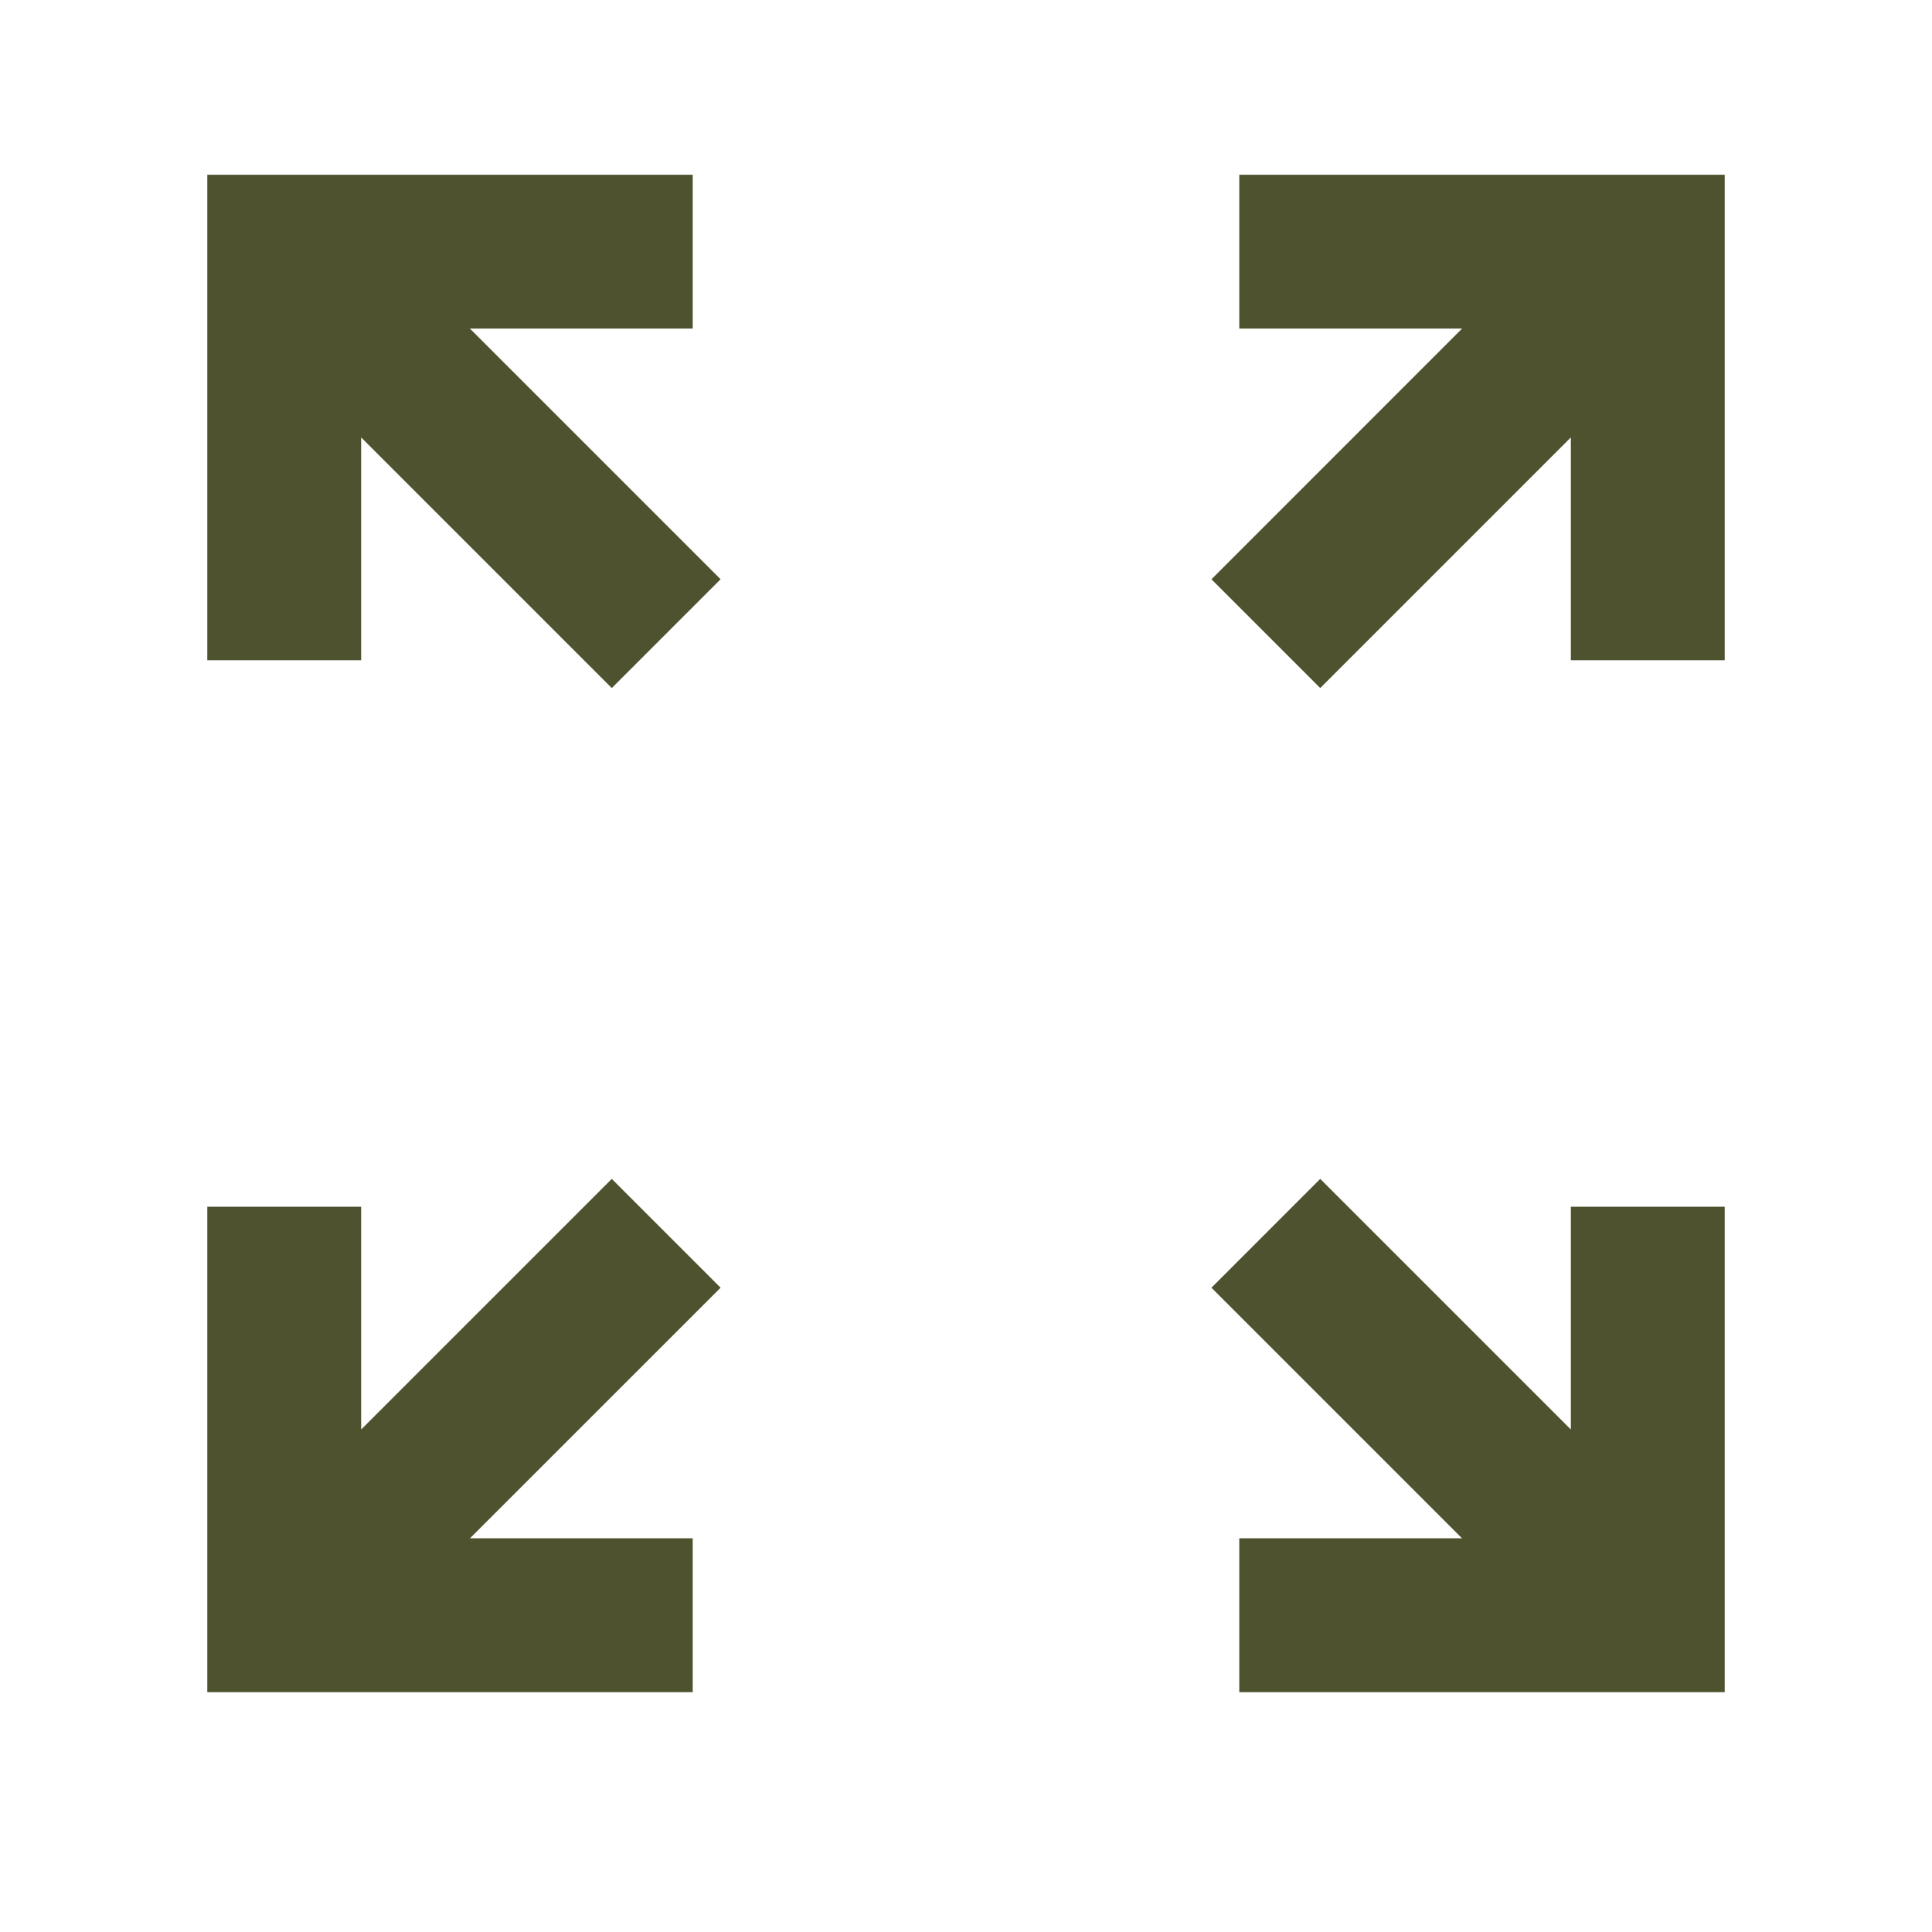
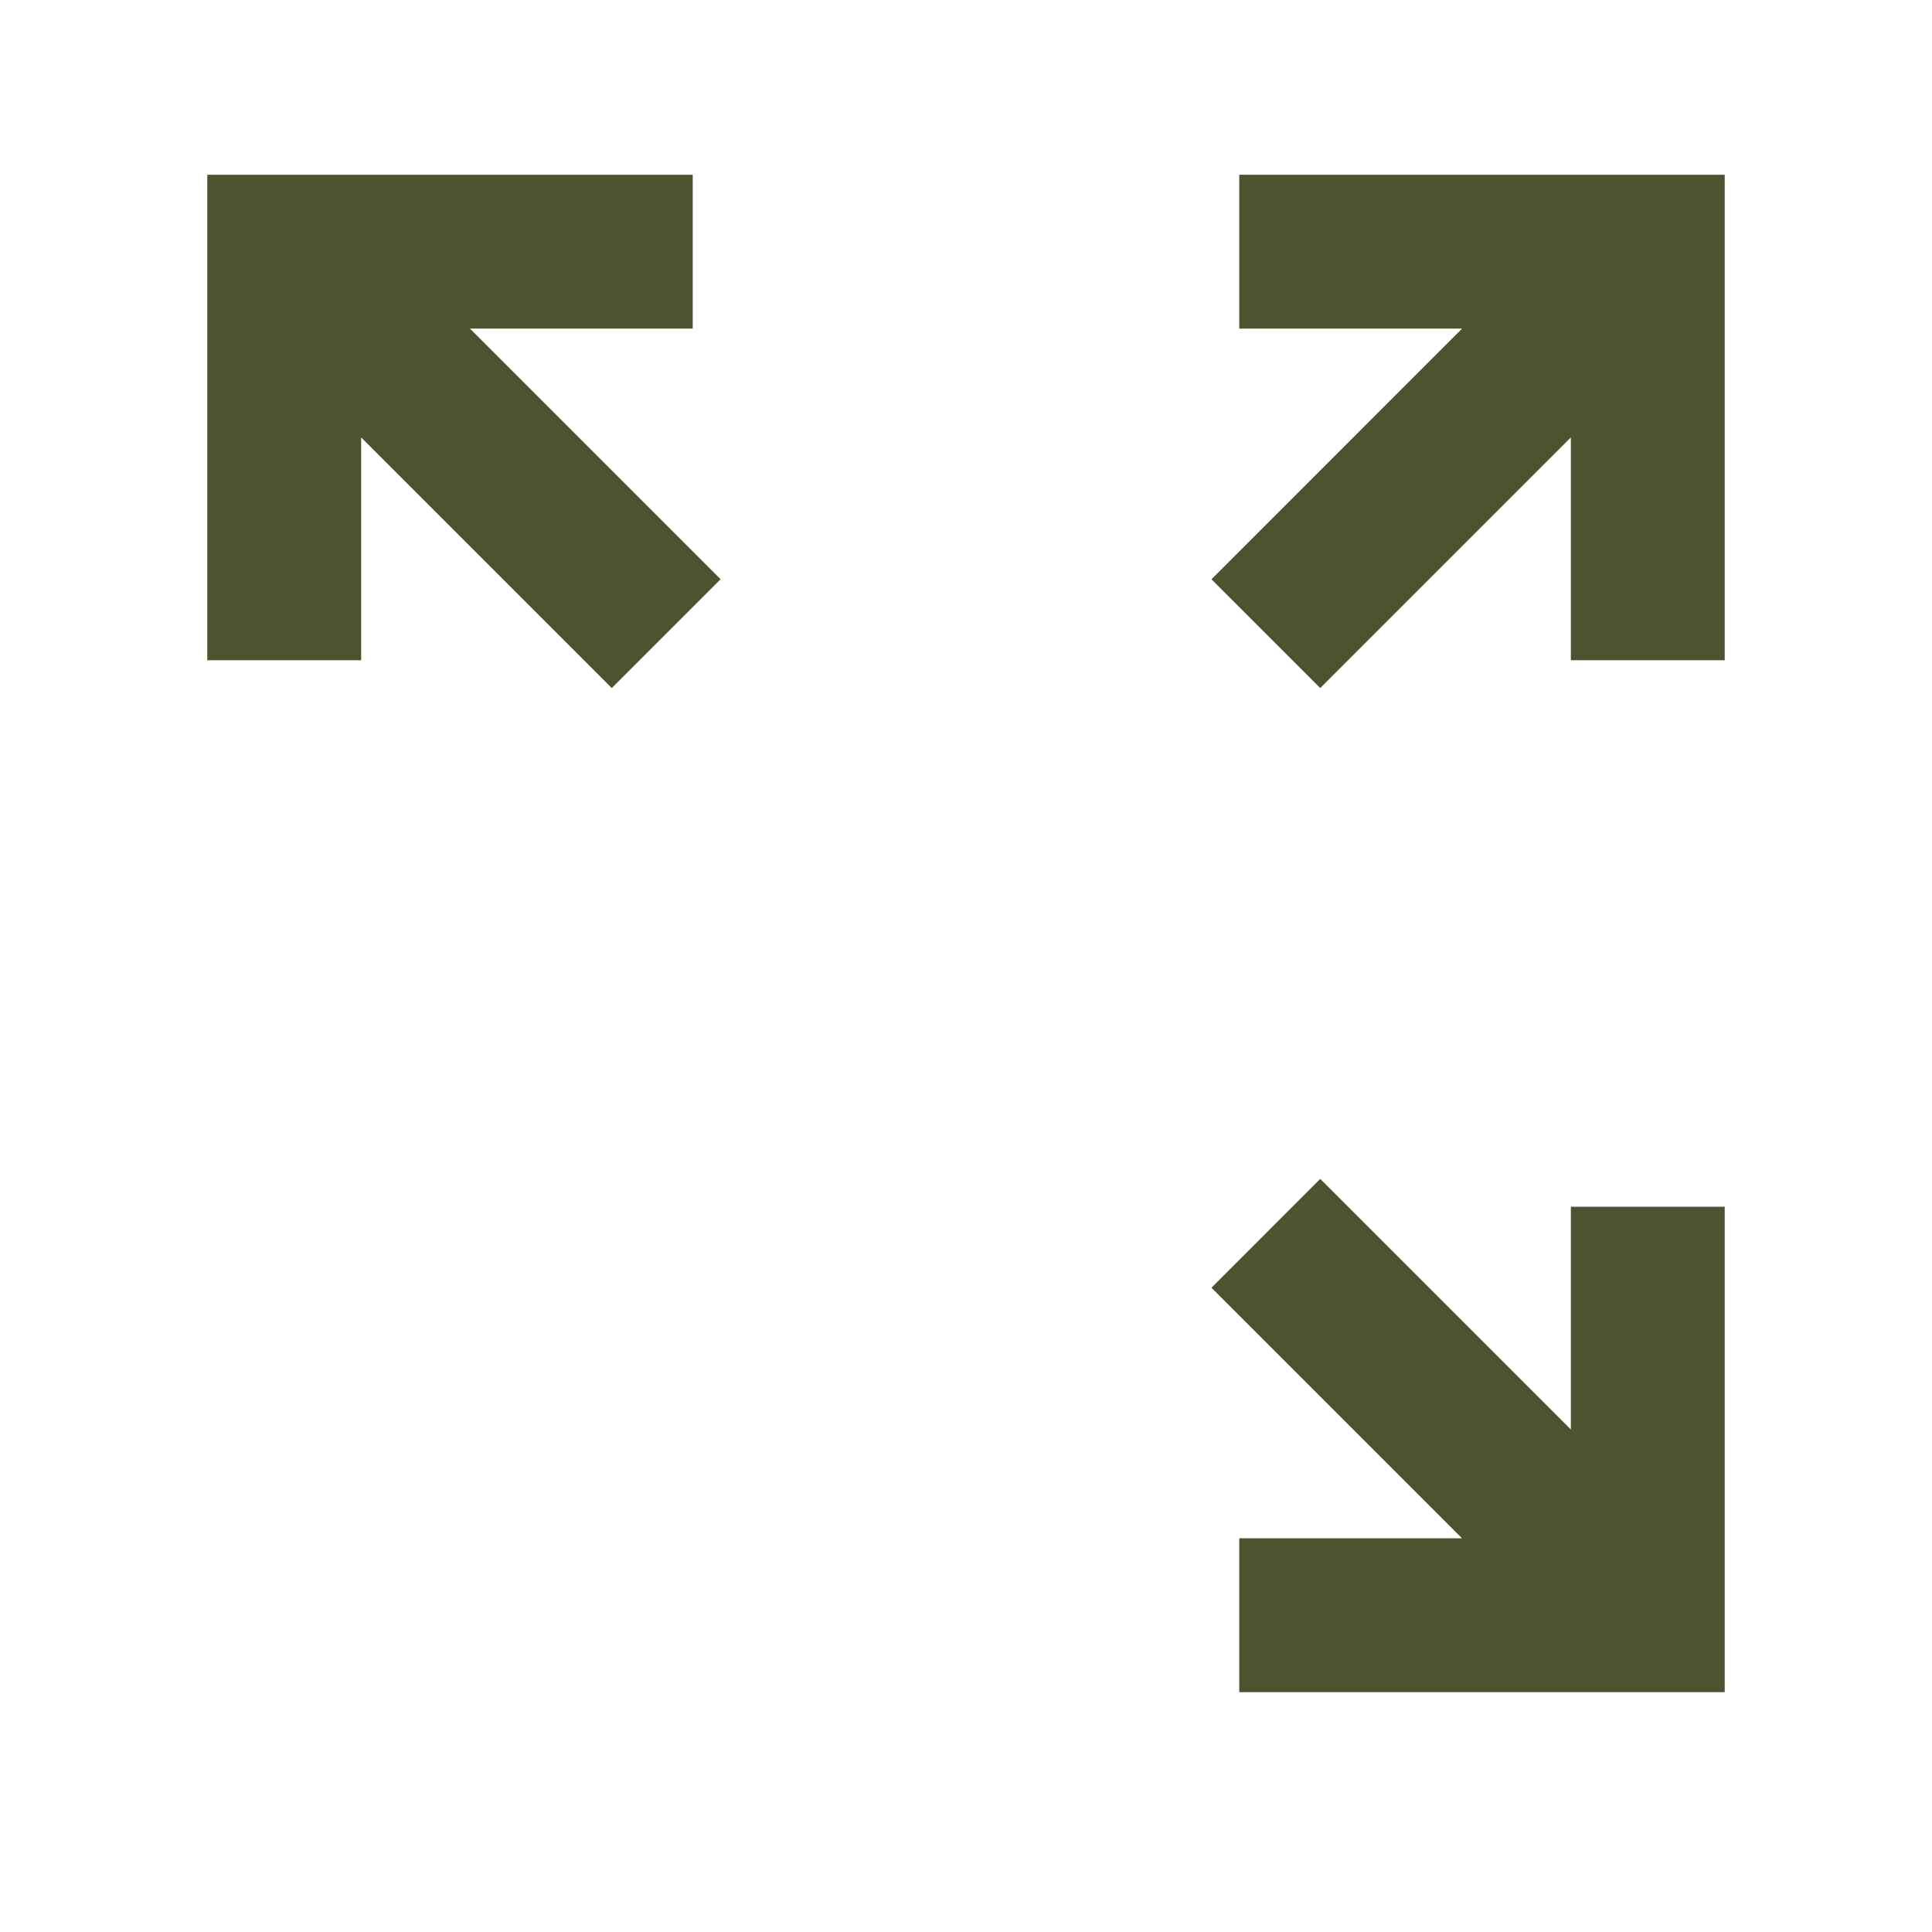
<svg xmlns="http://www.w3.org/2000/svg" id="Layer_1" viewBox="0 0 1417.32 1417.32">
  <defs>
    <style>
      .cls-1 {
        fill: #4f522f;
      }
    </style>
  </defs>
  <polygon class="cls-1" points="909.14 128.2 909.14 241.07 1072.57 241.07 888.71 424.95 968.53 504.75 1152.38 320.9 1152.38 484.33 1265.25 484.33 1265.25 128.2 909.14 128.2" />
  <polygon class="cls-1" points="508.18 241.07 508.18 128.2 152.07 128.2 152.07 484.33 264.94 484.33 264.94 320.9 448.8 504.77 528.63 424.94 344.76 241.07 508.18 241.07" />
-   <polygon class="cls-1" points="448.8 864.83 264.94 1048.69 264.94 885.27 152.07 885.27 152.07 1241.39 508.18 1241.39 508.18 1128.5 344.79 1128.5 528.63 944.67 448.8 864.83" />
  <polygon class="cls-1" points="1152.38 1048.68 968.53 864.83 888.71 944.67 1072.54 1128.5 909.14 1128.5 909.14 1241.39 1265.25 1241.39 1265.25 885.27 1152.38 885.27 1152.38 1048.68" />
</svg>